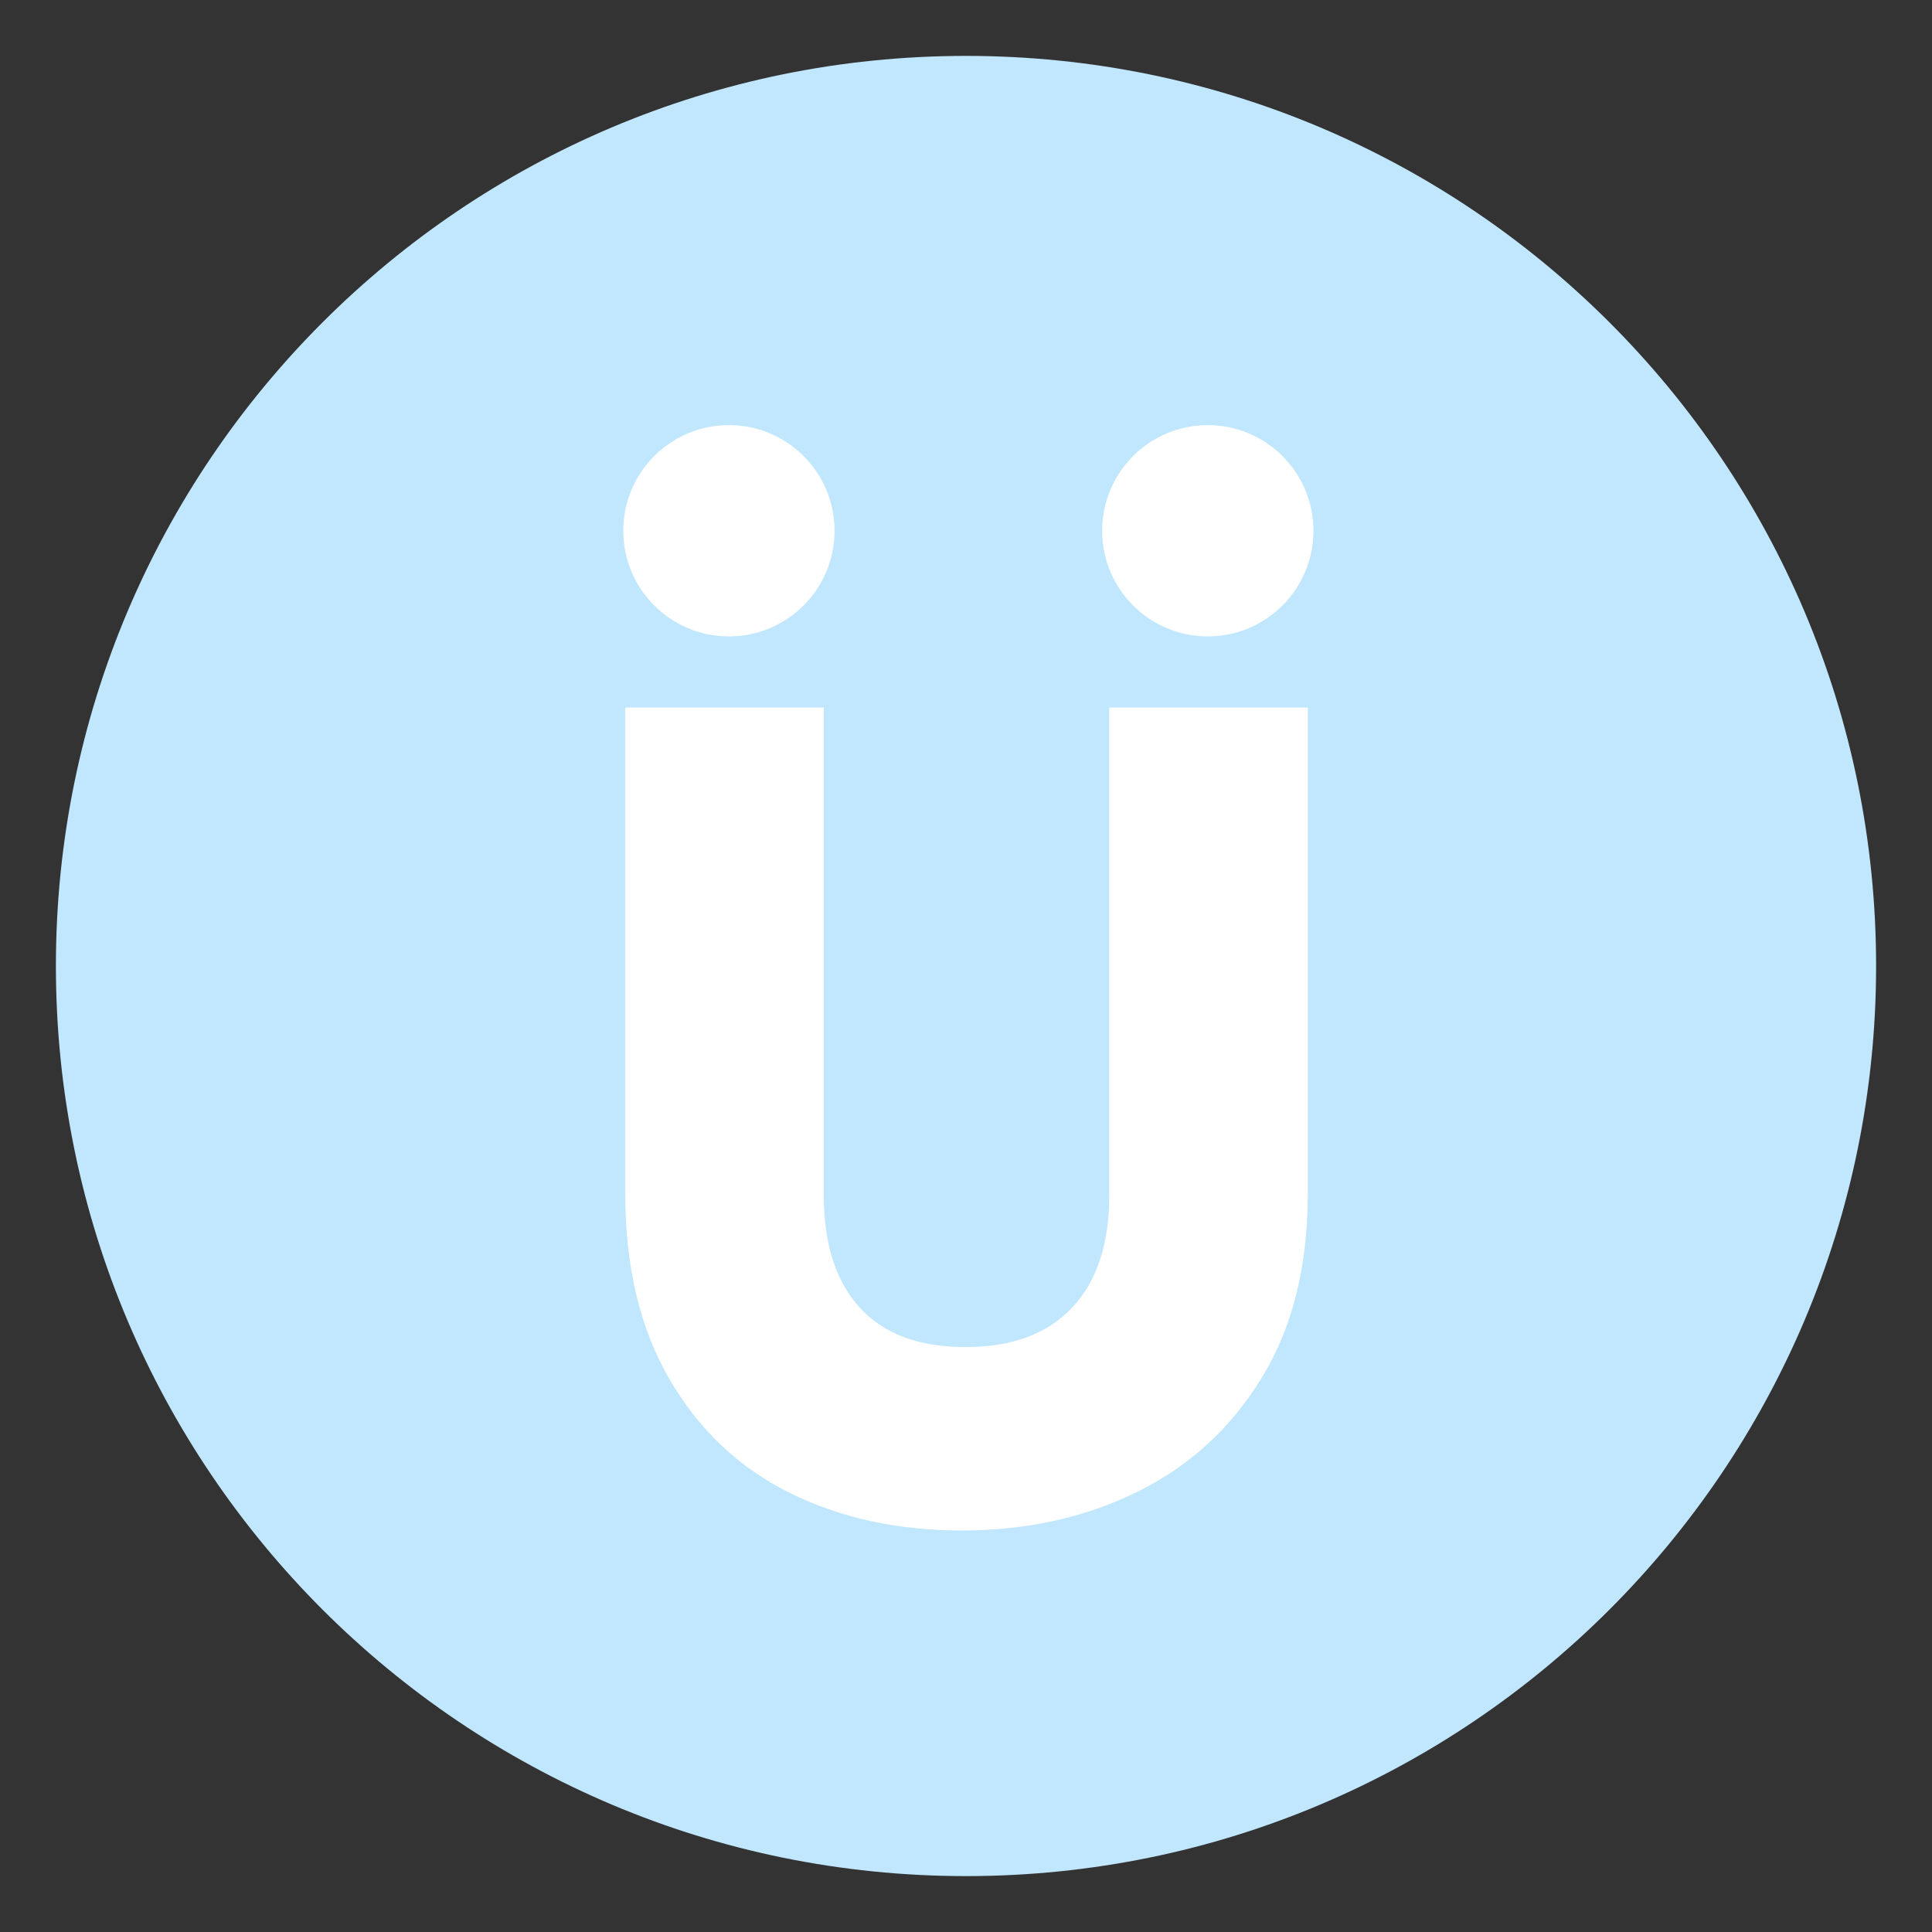
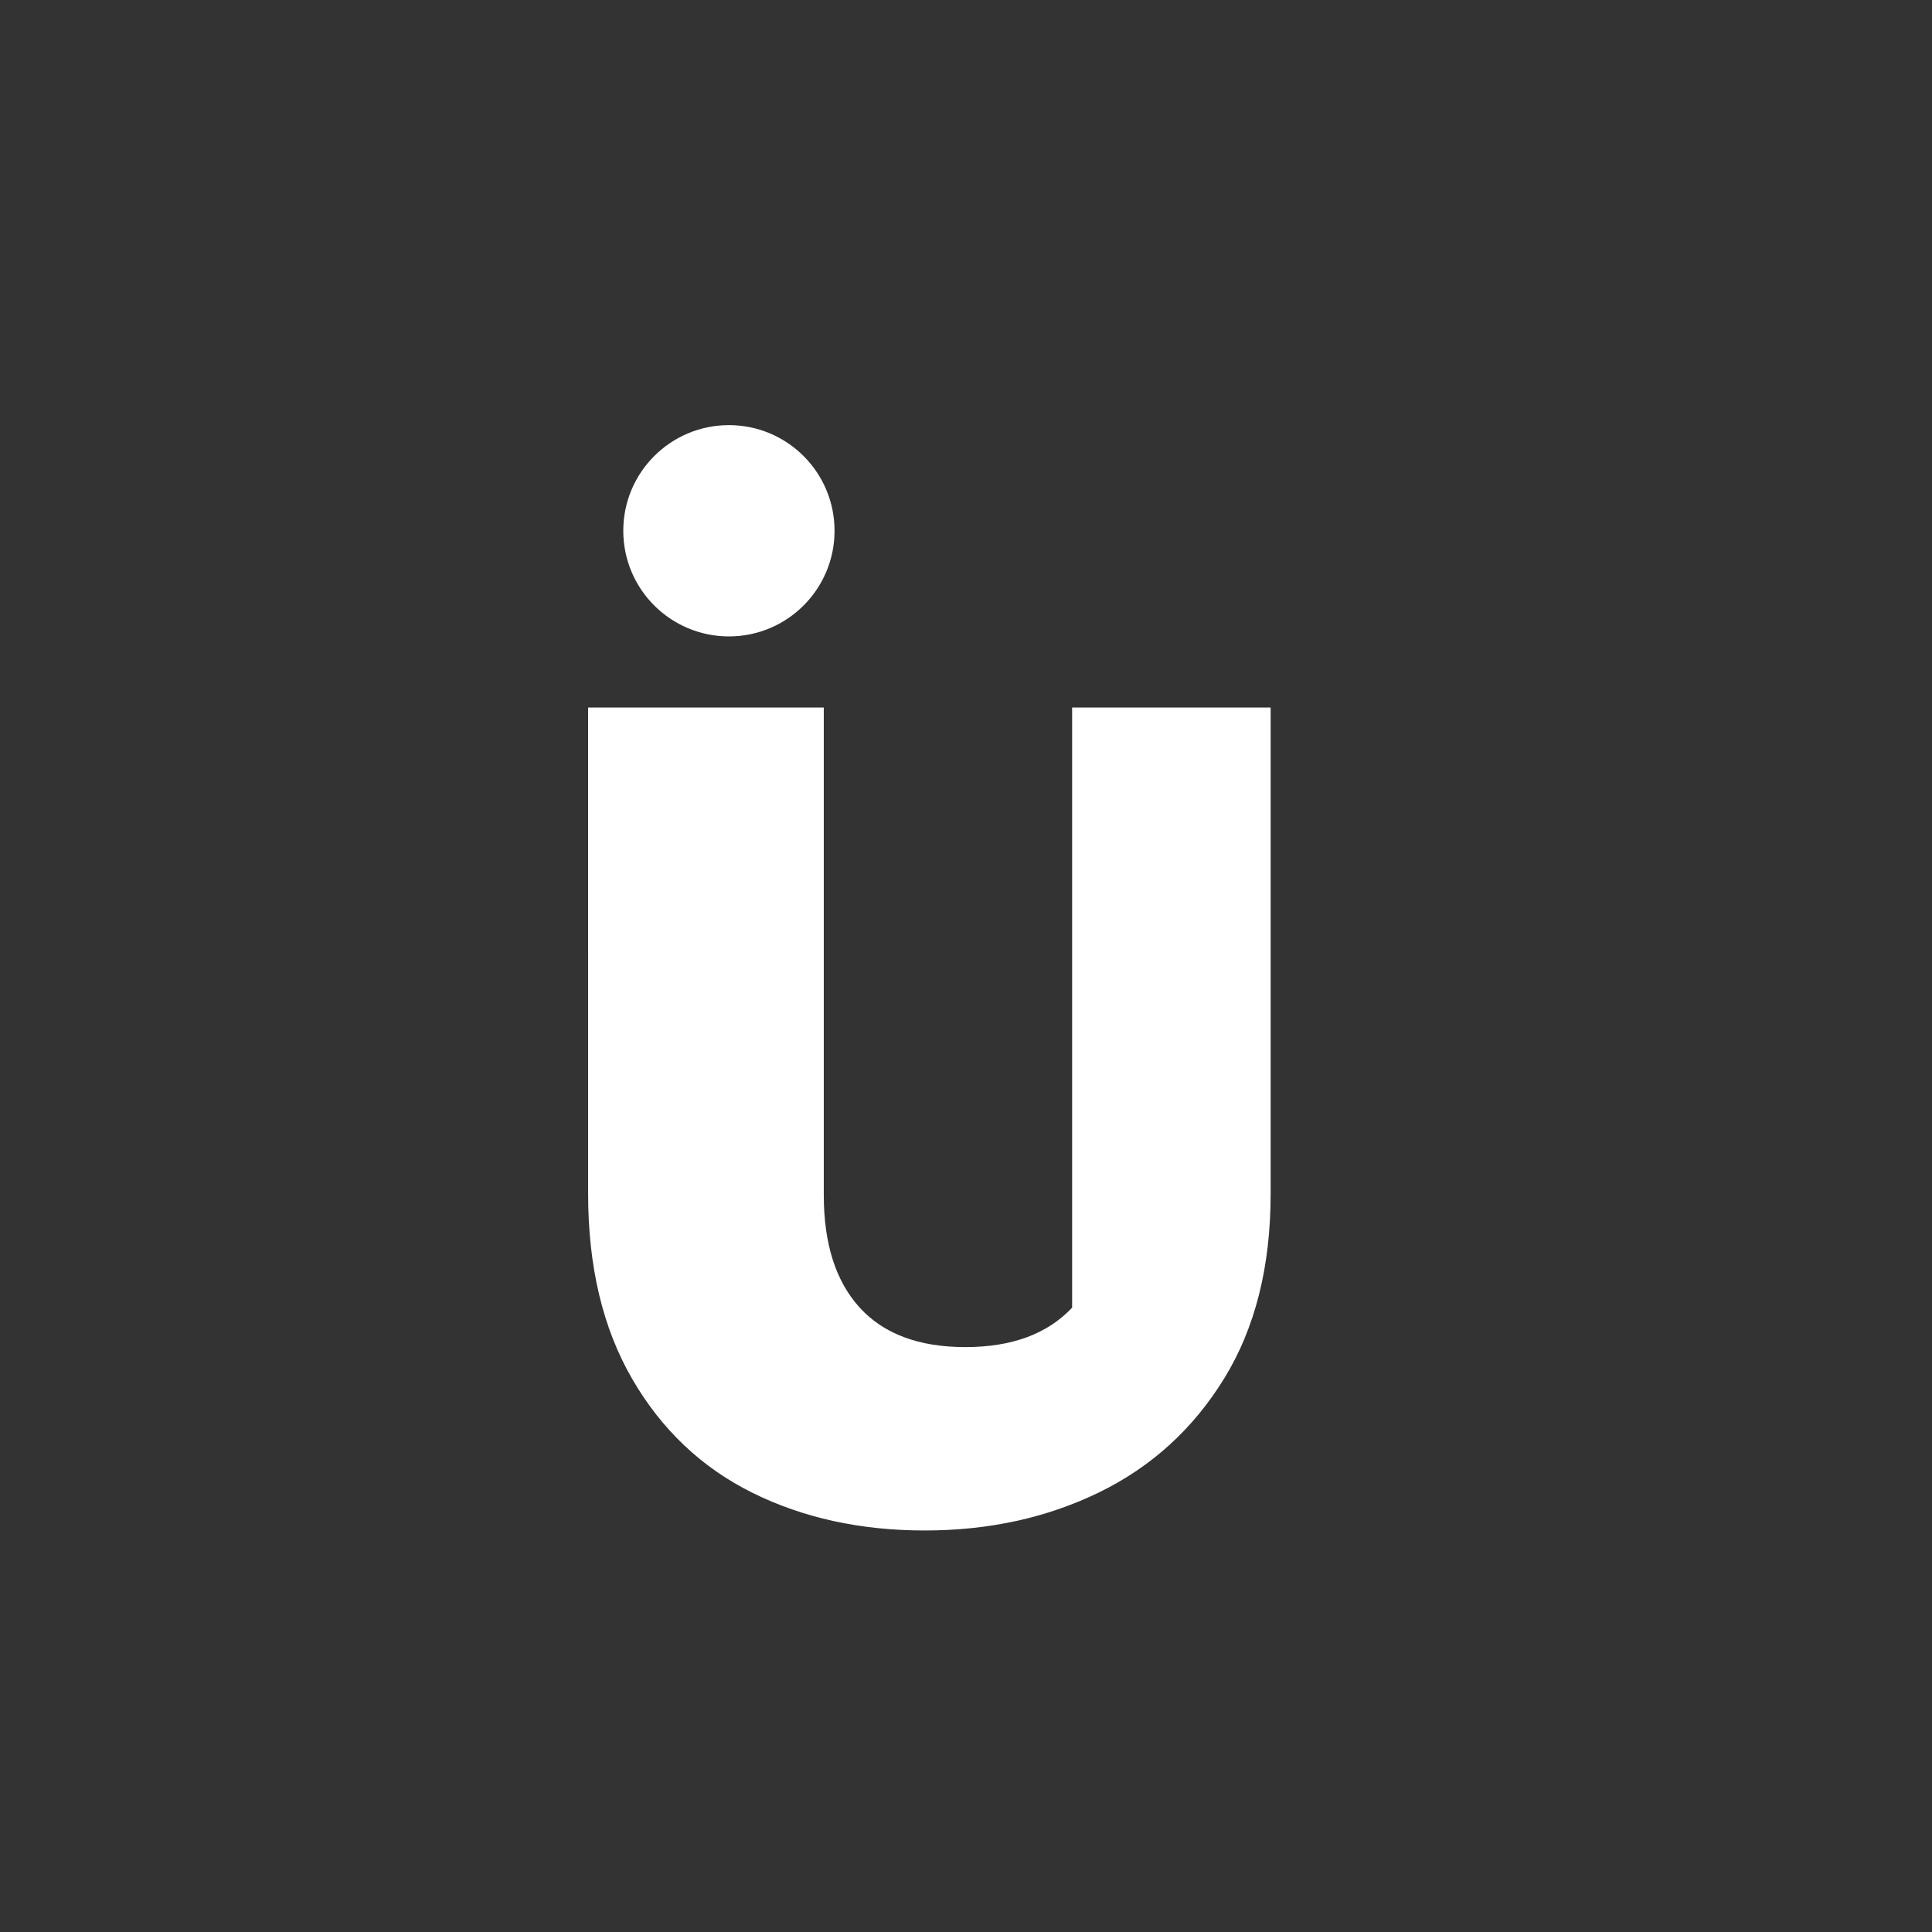
<svg xmlns="http://www.w3.org/2000/svg" data-bbox="21.7 21.7 706.6 706.6" height="1000" viewBox="0 0 750 750" width="1000" data-type="color">
  <rect x="0" y="0" width="750" height="750" fill="#333333" stroke="none" />
  <g>
    <defs>
      <clipPath id="914c2a5a-e2dd-49dd-9d25-a49067864eac">
        <path d="M21.7 21.7h706.6v706.6H21.7Zm0 0" />
      </clipPath>
      <clipPath id="b93c8ea1-492e-4cb3-8a48-c5ffcd37ce6b">
        <path d="M375 21.7C179.875 21.7 21.7 179.874 21.7 375S179.874 728.3 375 728.3 728.3 570.126 728.3 375 570.126 21.7 375 21.7m0 0" />
      </clipPath>
      <clipPath id="f135b656-d8ba-4b32-97ca-3974f8122a09">
        <path d="M241.957 165.035h82.016v82.02h-82.016Zm0 0" />
      </clipPath>
      <clipPath id="97e40ea2-ff7a-4d3a-8342-42395ea526b7">
        <path d="M282.965 165.035c-22.649 0-41.008 18.363-41.008 41.012 0 22.648 18.36 41.008 41.008 41.008s41.008-18.36 41.008-41.008-18.36-41.012-41.008-41.012m0 0" />
      </clipPath>
      <clipPath id="a234127b-ed79-4bfb-ac16-7f53fd9e8302">
-         <path d="M427.855 165.035h82.02v82.02h-82.02Zm0 0" />
-       </clipPath>
+         </clipPath>
      <clipPath id="2671228f-f031-455b-ac98-31ba5197bbb4">
        <path d="M468.863 165.035c-22.648 0-41.008 18.363-41.008 41.012 0 22.648 18.36 41.008 41.008 41.008s41.012-18.36 41.012-41.008-18.363-41.012-41.012-41.012m0 0" />
      </clipPath>
    </defs>
    <g clip-path="url(#914c2a5a-e2dd-49dd-9d25-a49067864eac)">
      <g clip-path="url(#b93c8ea1-492e-4cb3-8a48-c5ffcd37ce6b)">
-         <path d="M21.7 21.7h706.6v706.6H21.7Zm0 0" fill="#c1e7ff" data-color="1" />
-       </g>
+         </g>
    </g>
-     <path d="M319.792 274.66v189.25c0 18.93 4.648 33.5 13.953 43.718q13.968 15.315 41.015 15.313 27.03.002 41.438-15.313c9.613-10.219 14.422-24.789 14.422-43.719V274.66h77.062v188.797c0 28.243-6.011 52.125-18.031 71.657q-18.017 29.285-48.437 44.156c-20.274 9.906-42.875 14.86-67.813 14.86q-37.394 0-66.906-14.641-29.52-14.655-46.64-44.157-17.127-29.511-17.126-71.875V274.66Zm0 0" fill="#ffffff" data-color="2" />
+     <path d="M319.792 274.66v189.25c0 18.93 4.648 33.5 13.953 43.718q13.968 15.315 41.015 15.313 27.03.002 41.438-15.313V274.66h77.062v188.797c0 28.243-6.011 52.125-18.031 71.657q-18.017 29.285-48.437 44.156c-20.274 9.906-42.875 14.86-67.813 14.86q-37.394 0-66.906-14.641-29.52-14.655-46.64-44.157-17.127-29.511-17.126-71.875V274.66Zm0 0" fill="#ffffff" data-color="2" />
    <g clip-path="url(#f135b656-d8ba-4b32-97ca-3974f8122a09)">
      <g clip-path="url(#97e40ea2-ff7a-4d3a-8342-42395ea526b7)">
        <path d="M241.957 165.035h82.016v82.02h-82.016Zm0 0" fill="#ffffff" data-color="2" />
      </g>
    </g>
    <g clip-path="url(#a234127b-ed79-4bfb-ac16-7f53fd9e8302)">
      <g clip-path="url(#2671228f-f031-455b-ac98-31ba5197bbb4)">
-         <path d="M427.855 165.035h82.02v82.02h-82.02Zm0 0" fill="#ffffff" data-color="2" />
-       </g>
+         </g>
    </g>
  </g>
</svg>